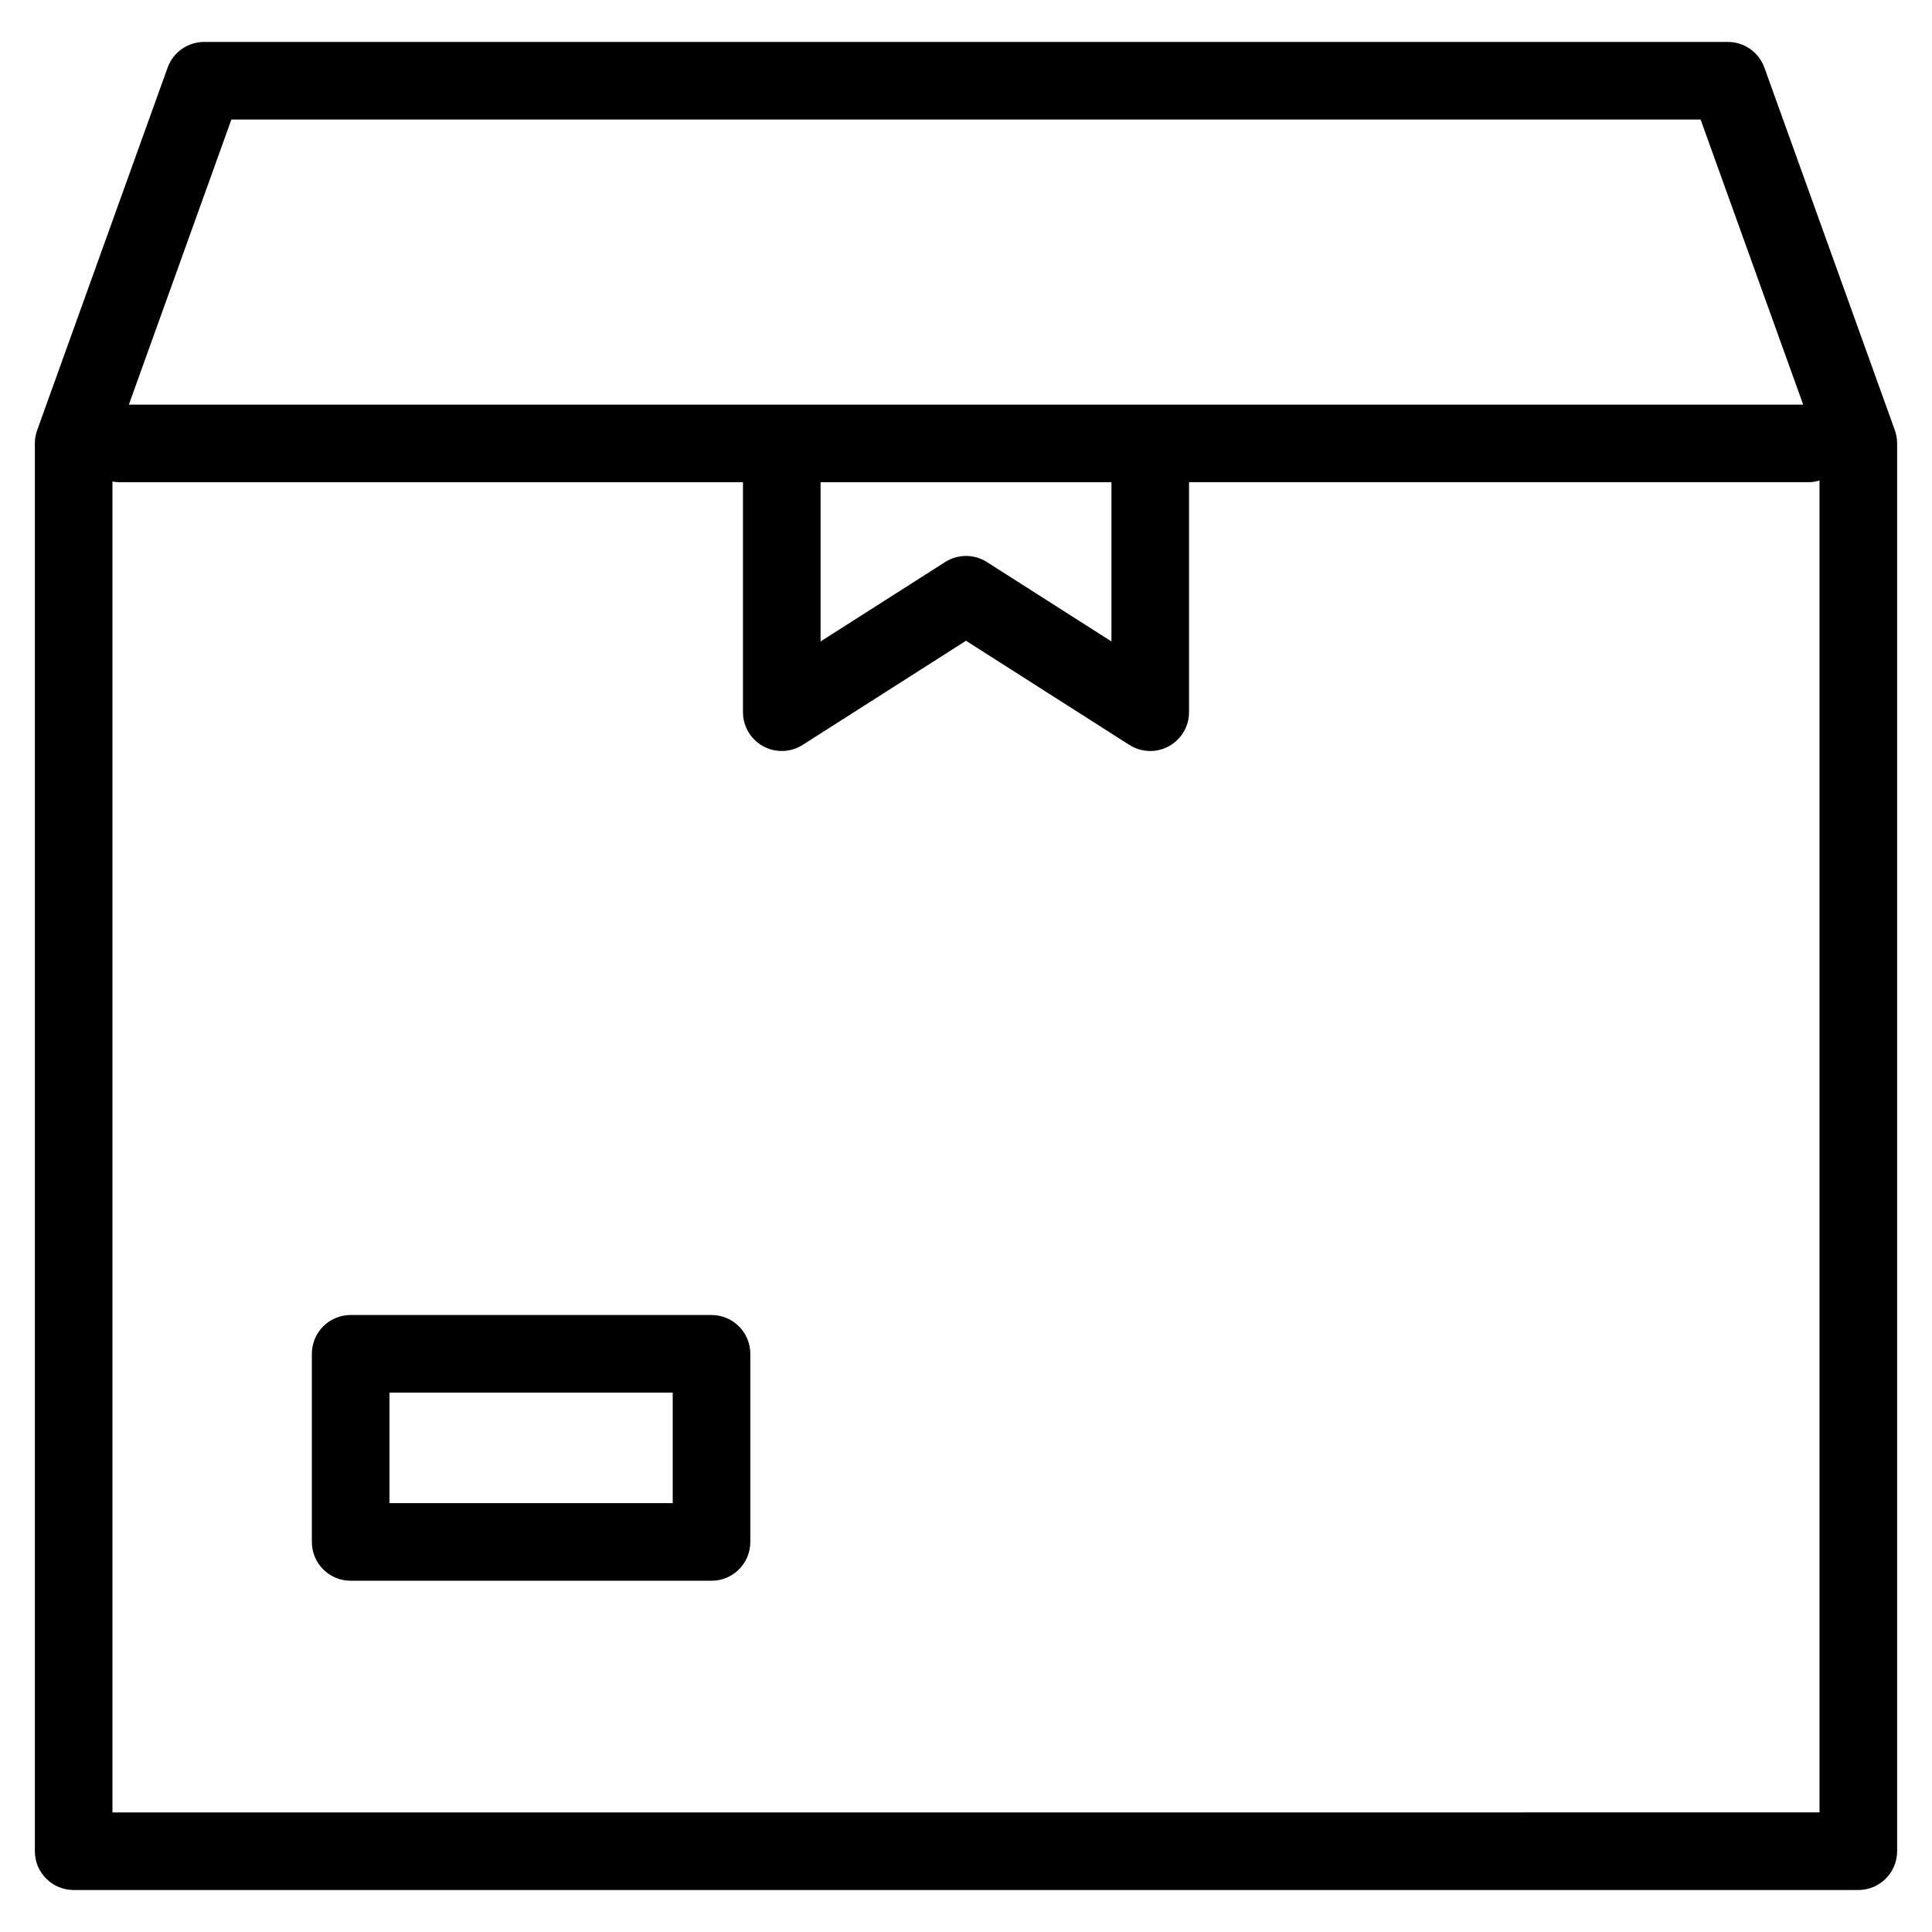
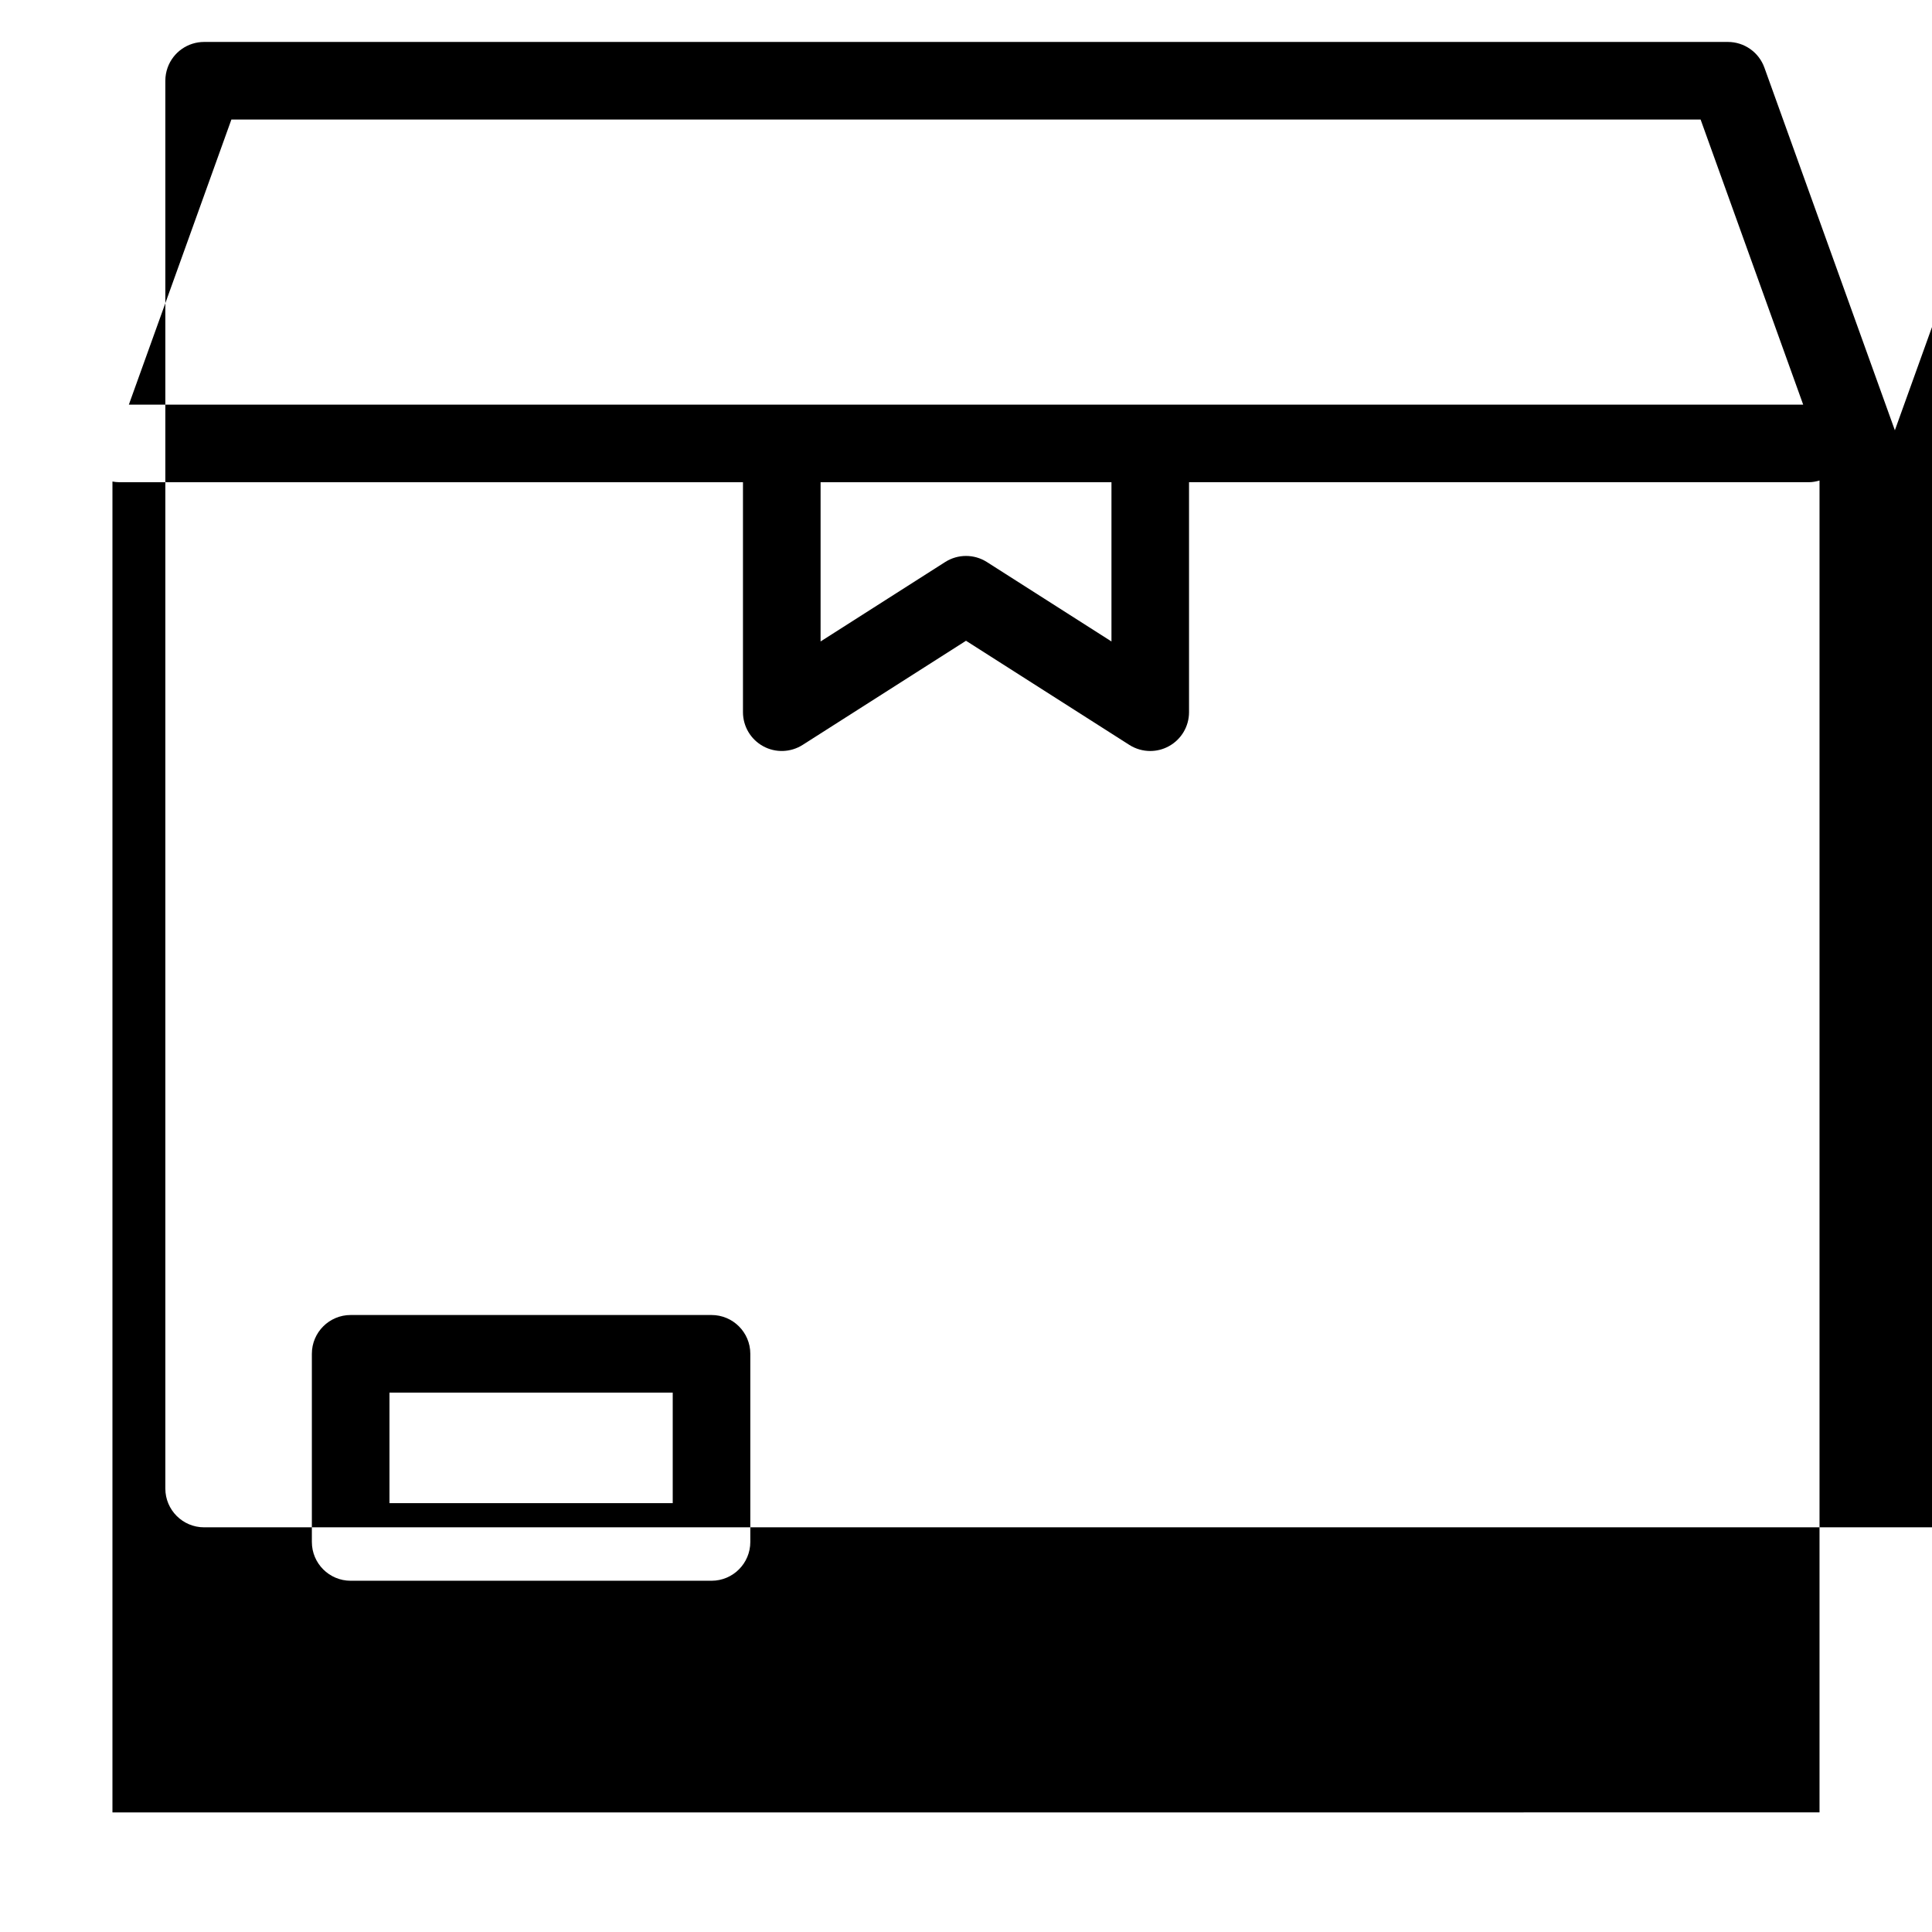
<svg xmlns="http://www.w3.org/2000/svg" fill="#000000" width="800px" height="800px" version="1.1" viewBox="144 144 512 512">
-   <path d="m646.16 258.03-34.578-96.113c-1.469-4.078-5.336-6.801-9.676-6.801h-403.81c-4.34 0-8.203 2.719-9.676 6.801l-34.578 96.113c-0.398 1.117-0.605 2.293-0.605 3.481v373.08c0 5.676 4.606 10.281 10.281 10.281h472.96c5.676 0 10.281-4.606 10.281-10.281v-373.08c0-1.188-0.203-2.363-0.605-3.481zm-440.84-82.348h389.36l27.18 75.547h-443.71zm156.14 96.109h77.09v42.203l-33.016-21.051c-3.367-2.148-7.688-2.148-11.055 0l-33.016 21.051v-42.203zm-187.66 352.52v-352.7c0.582 0.102 1.172 0.18 1.785 0.18h165.31v60.949c0 3.754 2.047 7.207 5.34 9.012 3.285 1.809 7.301 1.672 10.473-0.344l43.293-27.598 43.297 27.605c1.68 1.07 3.606 1.609 5.527 1.609 1.703 0 3.402-0.422 4.941-1.27 3.297-1.805 5.34-5.258 5.34-9.012v-60.953h164.25c0.992 0 1.93-0.184 2.836-0.445v352.96zm158.76-131.82h-95.633c-5.676 0-10.281 4.606-10.281 10.281v49.863c0 5.676 4.606 10.281 10.281 10.281h95.633c5.676 0 10.281-4.606 10.281-10.281v-49.863c0-5.672-4.606-10.281-10.281-10.281zm-10.281 49.863h-75.066v-29.297h75.066z" />
+   <path d="m646.16 258.03-34.578-96.113c-1.469-4.078-5.336-6.801-9.676-6.801h-403.81c-4.34 0-8.203 2.719-9.676 6.801c-0.398 1.117-0.605 2.293-0.605 3.481v373.08c0 5.676 4.606 10.281 10.281 10.281h472.96c5.676 0 10.281-4.606 10.281-10.281v-373.08c0-1.188-0.203-2.363-0.605-3.481zm-440.84-82.348h389.36l27.18 75.547h-443.71zm156.14 96.109h77.09v42.203l-33.016-21.051c-3.367-2.148-7.688-2.148-11.055 0l-33.016 21.051v-42.203zm-187.66 352.52v-352.7c0.582 0.102 1.172 0.18 1.785 0.18h165.31v60.949c0 3.754 2.047 7.207 5.34 9.012 3.285 1.809 7.301 1.672 10.473-0.344l43.293-27.598 43.297 27.605c1.68 1.07 3.606 1.609 5.527 1.609 1.703 0 3.402-0.422 4.941-1.27 3.297-1.805 5.34-5.258 5.34-9.012v-60.953h164.25c0.992 0 1.93-0.184 2.836-0.445v352.96zm158.76-131.82h-95.633c-5.676 0-10.281 4.606-10.281 10.281v49.863c0 5.676 4.606 10.281 10.281 10.281h95.633c5.676 0 10.281-4.606 10.281-10.281v-49.863c0-5.672-4.606-10.281-10.281-10.281zm-10.281 49.863h-75.066v-29.297h75.066z" />
</svg>